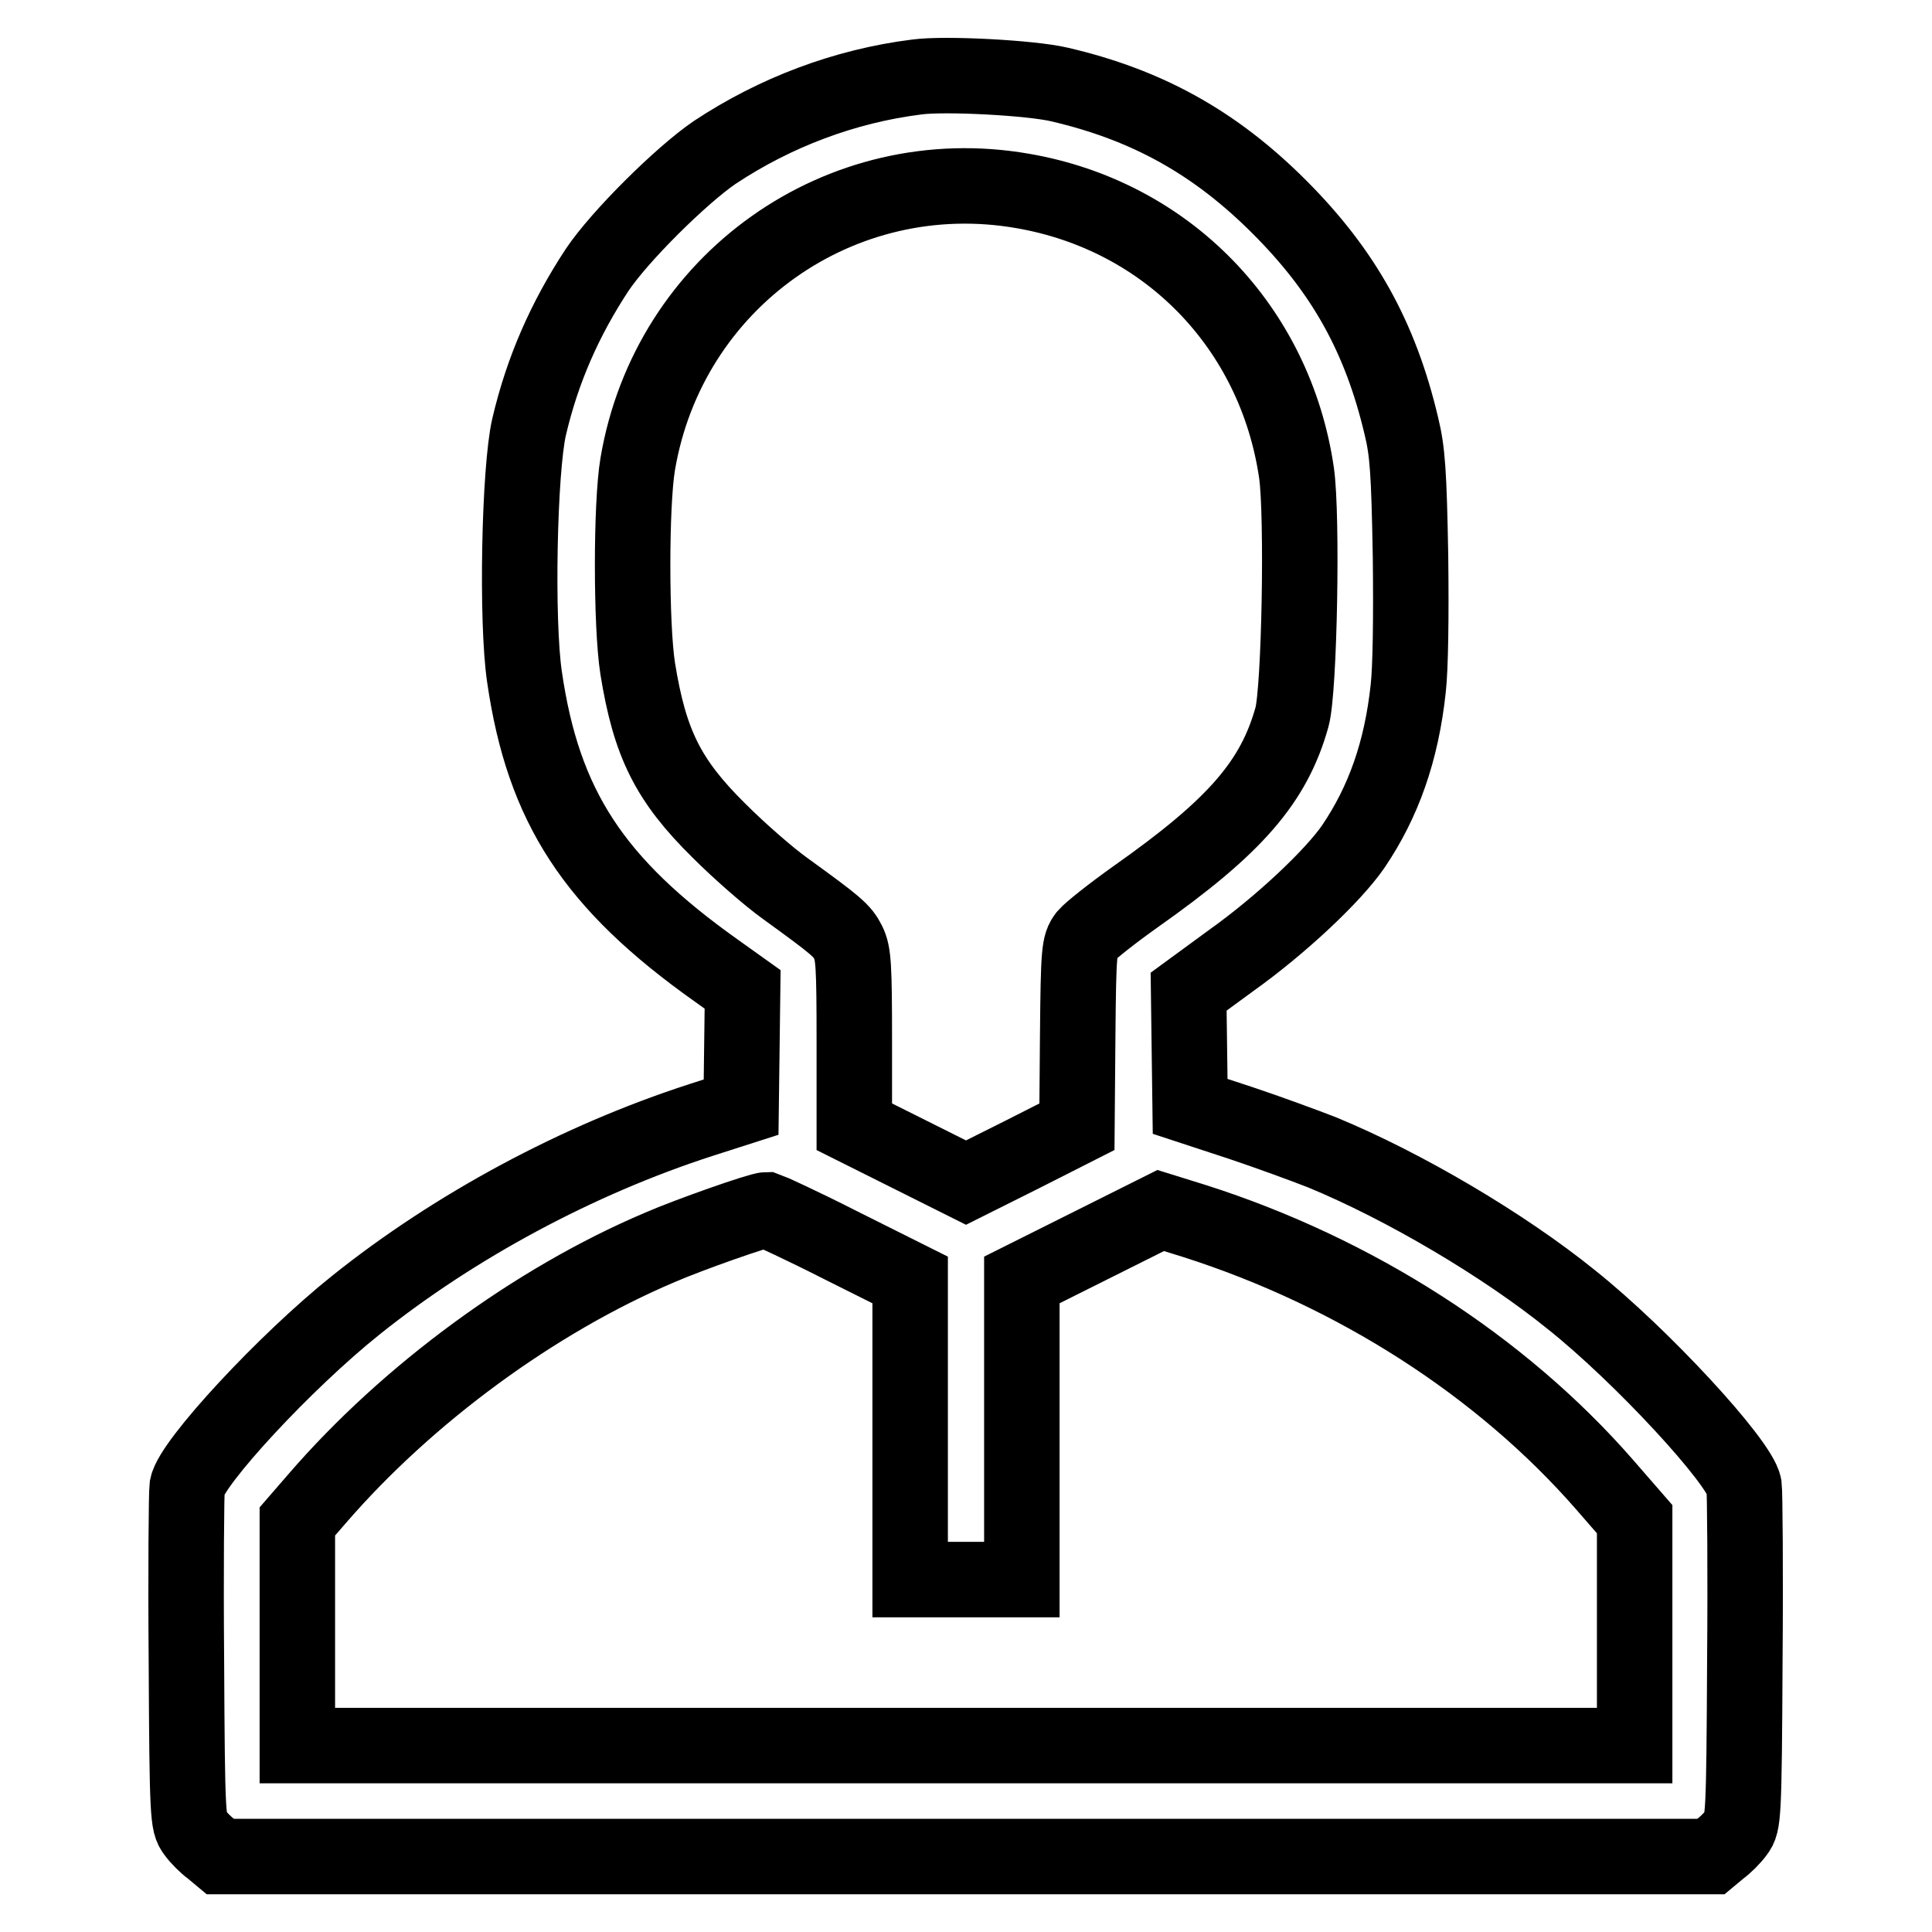
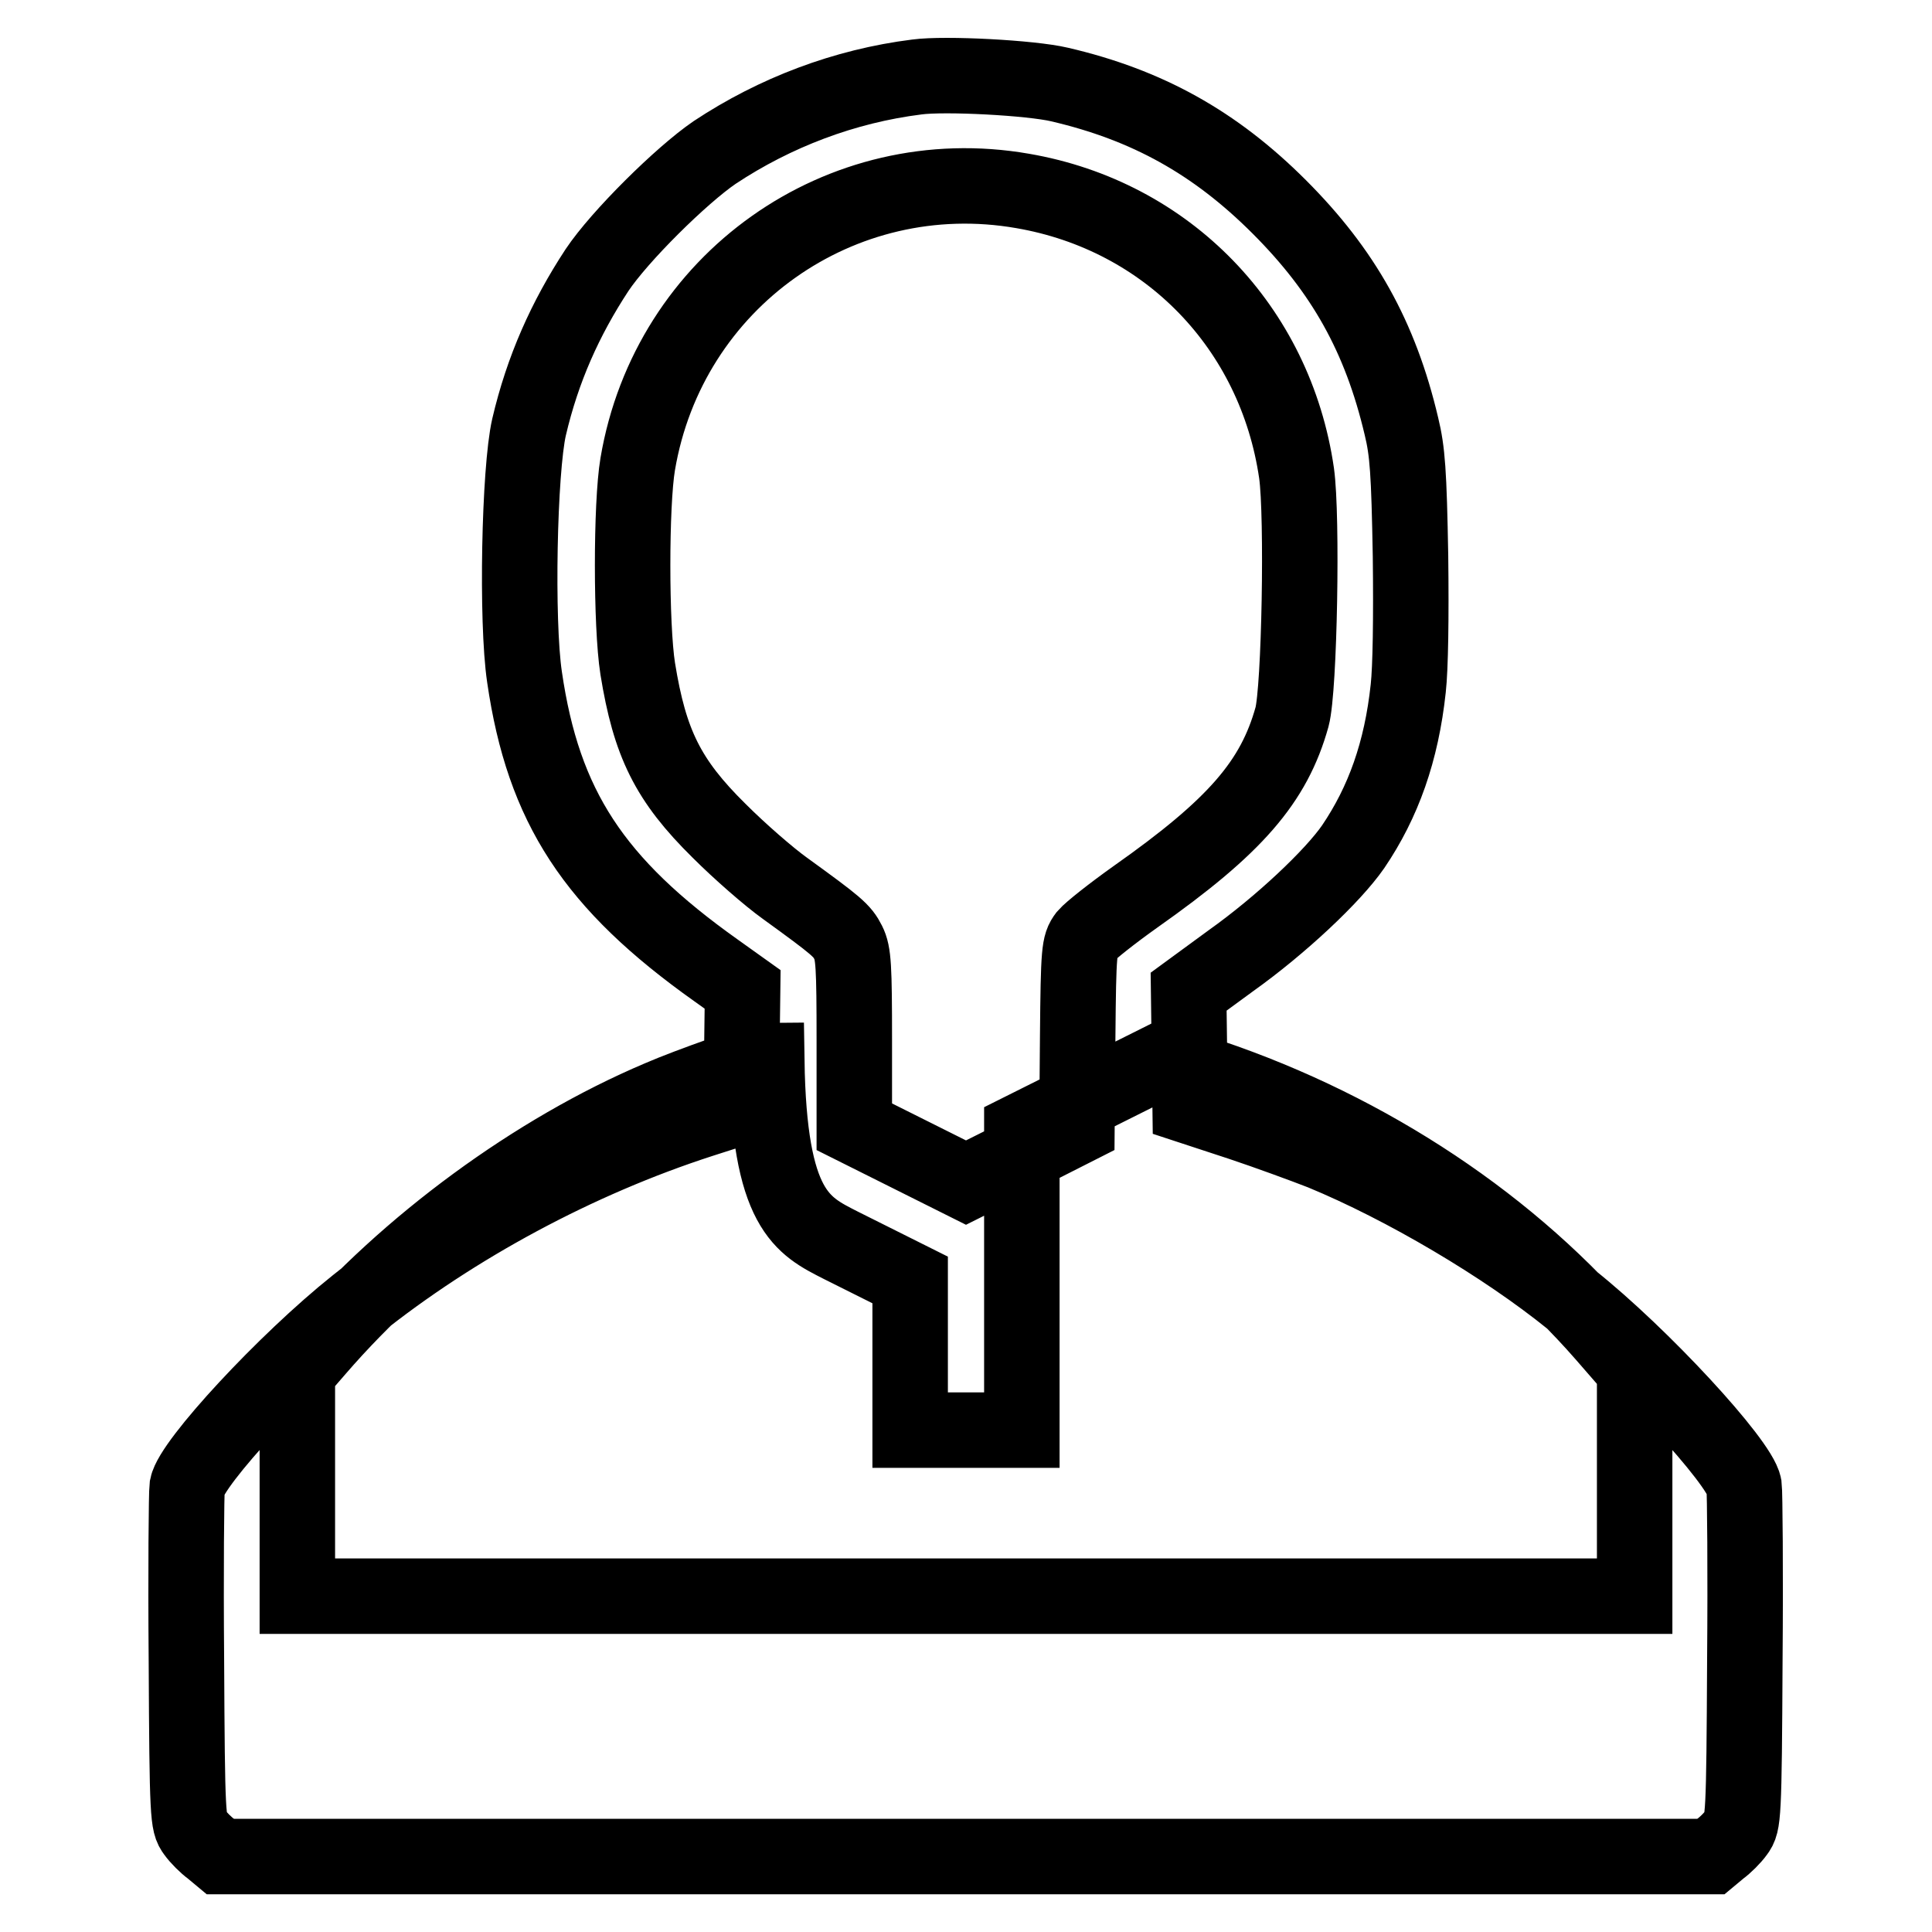
<svg xmlns="http://www.w3.org/2000/svg" version="1.1" x="0px" y="0px" viewBox="0 0 256 256" enable-background="new 0 0 256 256" xml:space="preserve">
  <g>
    <g>
      <g>
-         <path stroke-width="10" fill-opacity="0" stroke="#000000" d="M121.5,10.2c-9.6,1.2-18.8,4.7-26.8,10c-4.4,3-12.6,11.1-15.6,15.6c-4.2,6.4-7.2,13.1-9,20.8c-1.3,5.7-1.7,25.7-0.6,33.1c2.5,17.2,9.2,27.4,25.4,38.9l3.5,2.5l-0.1,7.8l-0.1,7.8l-5.3,1.7c-16.4,5.3-32.7,14.1-45.7,24.5c-9.4,7.5-21.8,20.9-22.4,24.1c-0.1,0.8-0.2,11.2-0.1,23c0.1,20.9,0.2,21.6,1.1,22.8c0.5,0.7,1.5,1.7,2.2,2.2l1.2,1H128h98.7l1.2-1c0.7-0.5,1.7-1.5,2.2-2.2c0.9-1.2,1-1.9,1.1-22.8c0.1-11.9,0-22.3-0.1-23.1c-0.6-3.2-13.6-17.3-22.9-24.7c-8.9-7.2-22.1-15-33-19.5c-2.3-0.9-7.2-2.7-10.8-3.9l-6.7-2.2l-0.1-7.6l-0.1-7.6l5.6-4.1c6.6-4.7,13.5-11.2,16.2-15.1c4-5.9,6.4-12.6,7.3-21c0.3-2.7,0.4-9.3,0.3-17.5c-0.2-11.2-0.4-13.9-1.2-17.2c-2.8-11.9-7.7-20.6-16.2-29.1c-8.5-8.5-17.5-13.5-29.1-16.2C136.6,10.3,125.2,9.7,121.5,10.2z M135.5,25.3c19.2,3.3,33.5,18.1,36.3,37.4c0.8,5.7,0.4,28.6-0.6,32.3c-2.4,8.6-7.5,14.5-20.7,23.8c-3.1,2.2-6,4.5-6.6,5.2c-0.9,1.2-1,1.9-1.1,13.3l-0.1,12l-7.3,3.7l-7.4,3.7l-7.4-3.7l-7.4-3.7v-11.4c0-9.9-0.1-11.6-0.8-13c-0.8-1.6-1.5-2.2-8.4-7.2c-2.1-1.5-6-4.9-8.7-7.6c-6.8-6.7-9.2-11.6-10.8-21.5c-0.9-5.7-0.9-21.8,0-27.1C88.6,37.2,111.4,21.1,135.5,25.3z M111.4,165l9.2,4.6v19.9v19.8h7.4h7.4v-19.9v-19.8l9.2-4.6l9.2-4.6l4.5,1.4c21.3,6.8,40.6,19.2,54.3,34.9l4,4.6v15v15H128H39.4v-14.8v-14.9l2.6-3c12-13.9,28.9-26.3,45.4-33.3c3.9-1.7,13.3-5,14.2-5C101.9,160.4,106.3,162.4,111.4,165z" />
+         <path stroke-width="10" fill-opacity="0" stroke="#000000" d="M121.5,10.2c-9.6,1.2-18.8,4.7-26.8,10c-4.4,3-12.6,11.1-15.6,15.6c-4.2,6.4-7.2,13.1-9,20.8c-1.3,5.7-1.7,25.7-0.6,33.1c2.5,17.2,9.2,27.4,25.4,38.9l3.5,2.5l-0.1,7.8l-0.1,7.8l-5.3,1.7c-16.4,5.3-32.7,14.1-45.7,24.5c-9.4,7.5-21.8,20.9-22.4,24.1c-0.1,0.8-0.2,11.2-0.1,23c0.1,20.9,0.2,21.6,1.1,22.8c0.5,0.7,1.5,1.7,2.2,2.2l1.2,1H128h98.7l1.2-1c0.7-0.5,1.7-1.5,2.2-2.2c0.9-1.2,1-1.9,1.1-22.8c0.1-11.9,0-22.3-0.1-23.1c-0.6-3.2-13.6-17.3-22.9-24.7c-8.9-7.2-22.1-15-33-19.5c-2.3-0.9-7.2-2.7-10.8-3.9l-6.7-2.2l-0.1-7.6l-0.1-7.6l5.6-4.1c6.6-4.7,13.5-11.2,16.2-15.1c4-5.9,6.4-12.6,7.3-21c0.3-2.7,0.4-9.3,0.3-17.5c-0.2-11.2-0.4-13.9-1.2-17.2c-2.8-11.9-7.7-20.6-16.2-29.1c-8.5-8.5-17.5-13.5-29.1-16.2C136.6,10.3,125.2,9.7,121.5,10.2z M135.5,25.3c19.2,3.3,33.5,18.1,36.3,37.4c0.8,5.7,0.4,28.6-0.6,32.3c-2.4,8.6-7.5,14.5-20.7,23.8c-3.1,2.2-6,4.5-6.6,5.2c-0.9,1.2-1,1.9-1.1,13.3l-0.1,12l-7.3,3.7l-7.4,3.7l-7.4-3.7l-7.4-3.7v-11.4c0-9.9-0.1-11.6-0.8-13c-0.8-1.6-1.5-2.2-8.4-7.2c-2.1-1.5-6-4.9-8.7-7.6c-6.8-6.7-9.2-11.6-10.8-21.5c-0.9-5.7-0.9-21.8,0-27.1C88.6,37.2,111.4,21.1,135.5,25.3z M111.4,165l9.2,4.6v19.9h7.4h7.4v-19.9v-19.8l9.2-4.6l9.2-4.6l4.5,1.4c21.3,6.8,40.6,19.2,54.3,34.9l4,4.6v15v15H128H39.4v-14.8v-14.9l2.6-3c12-13.9,28.9-26.3,45.4-33.3c3.9-1.7,13.3-5,14.2-5C101.9,160.4,106.3,162.4,111.4,165z" />
      </g>
    </g>
  </g>
</svg>